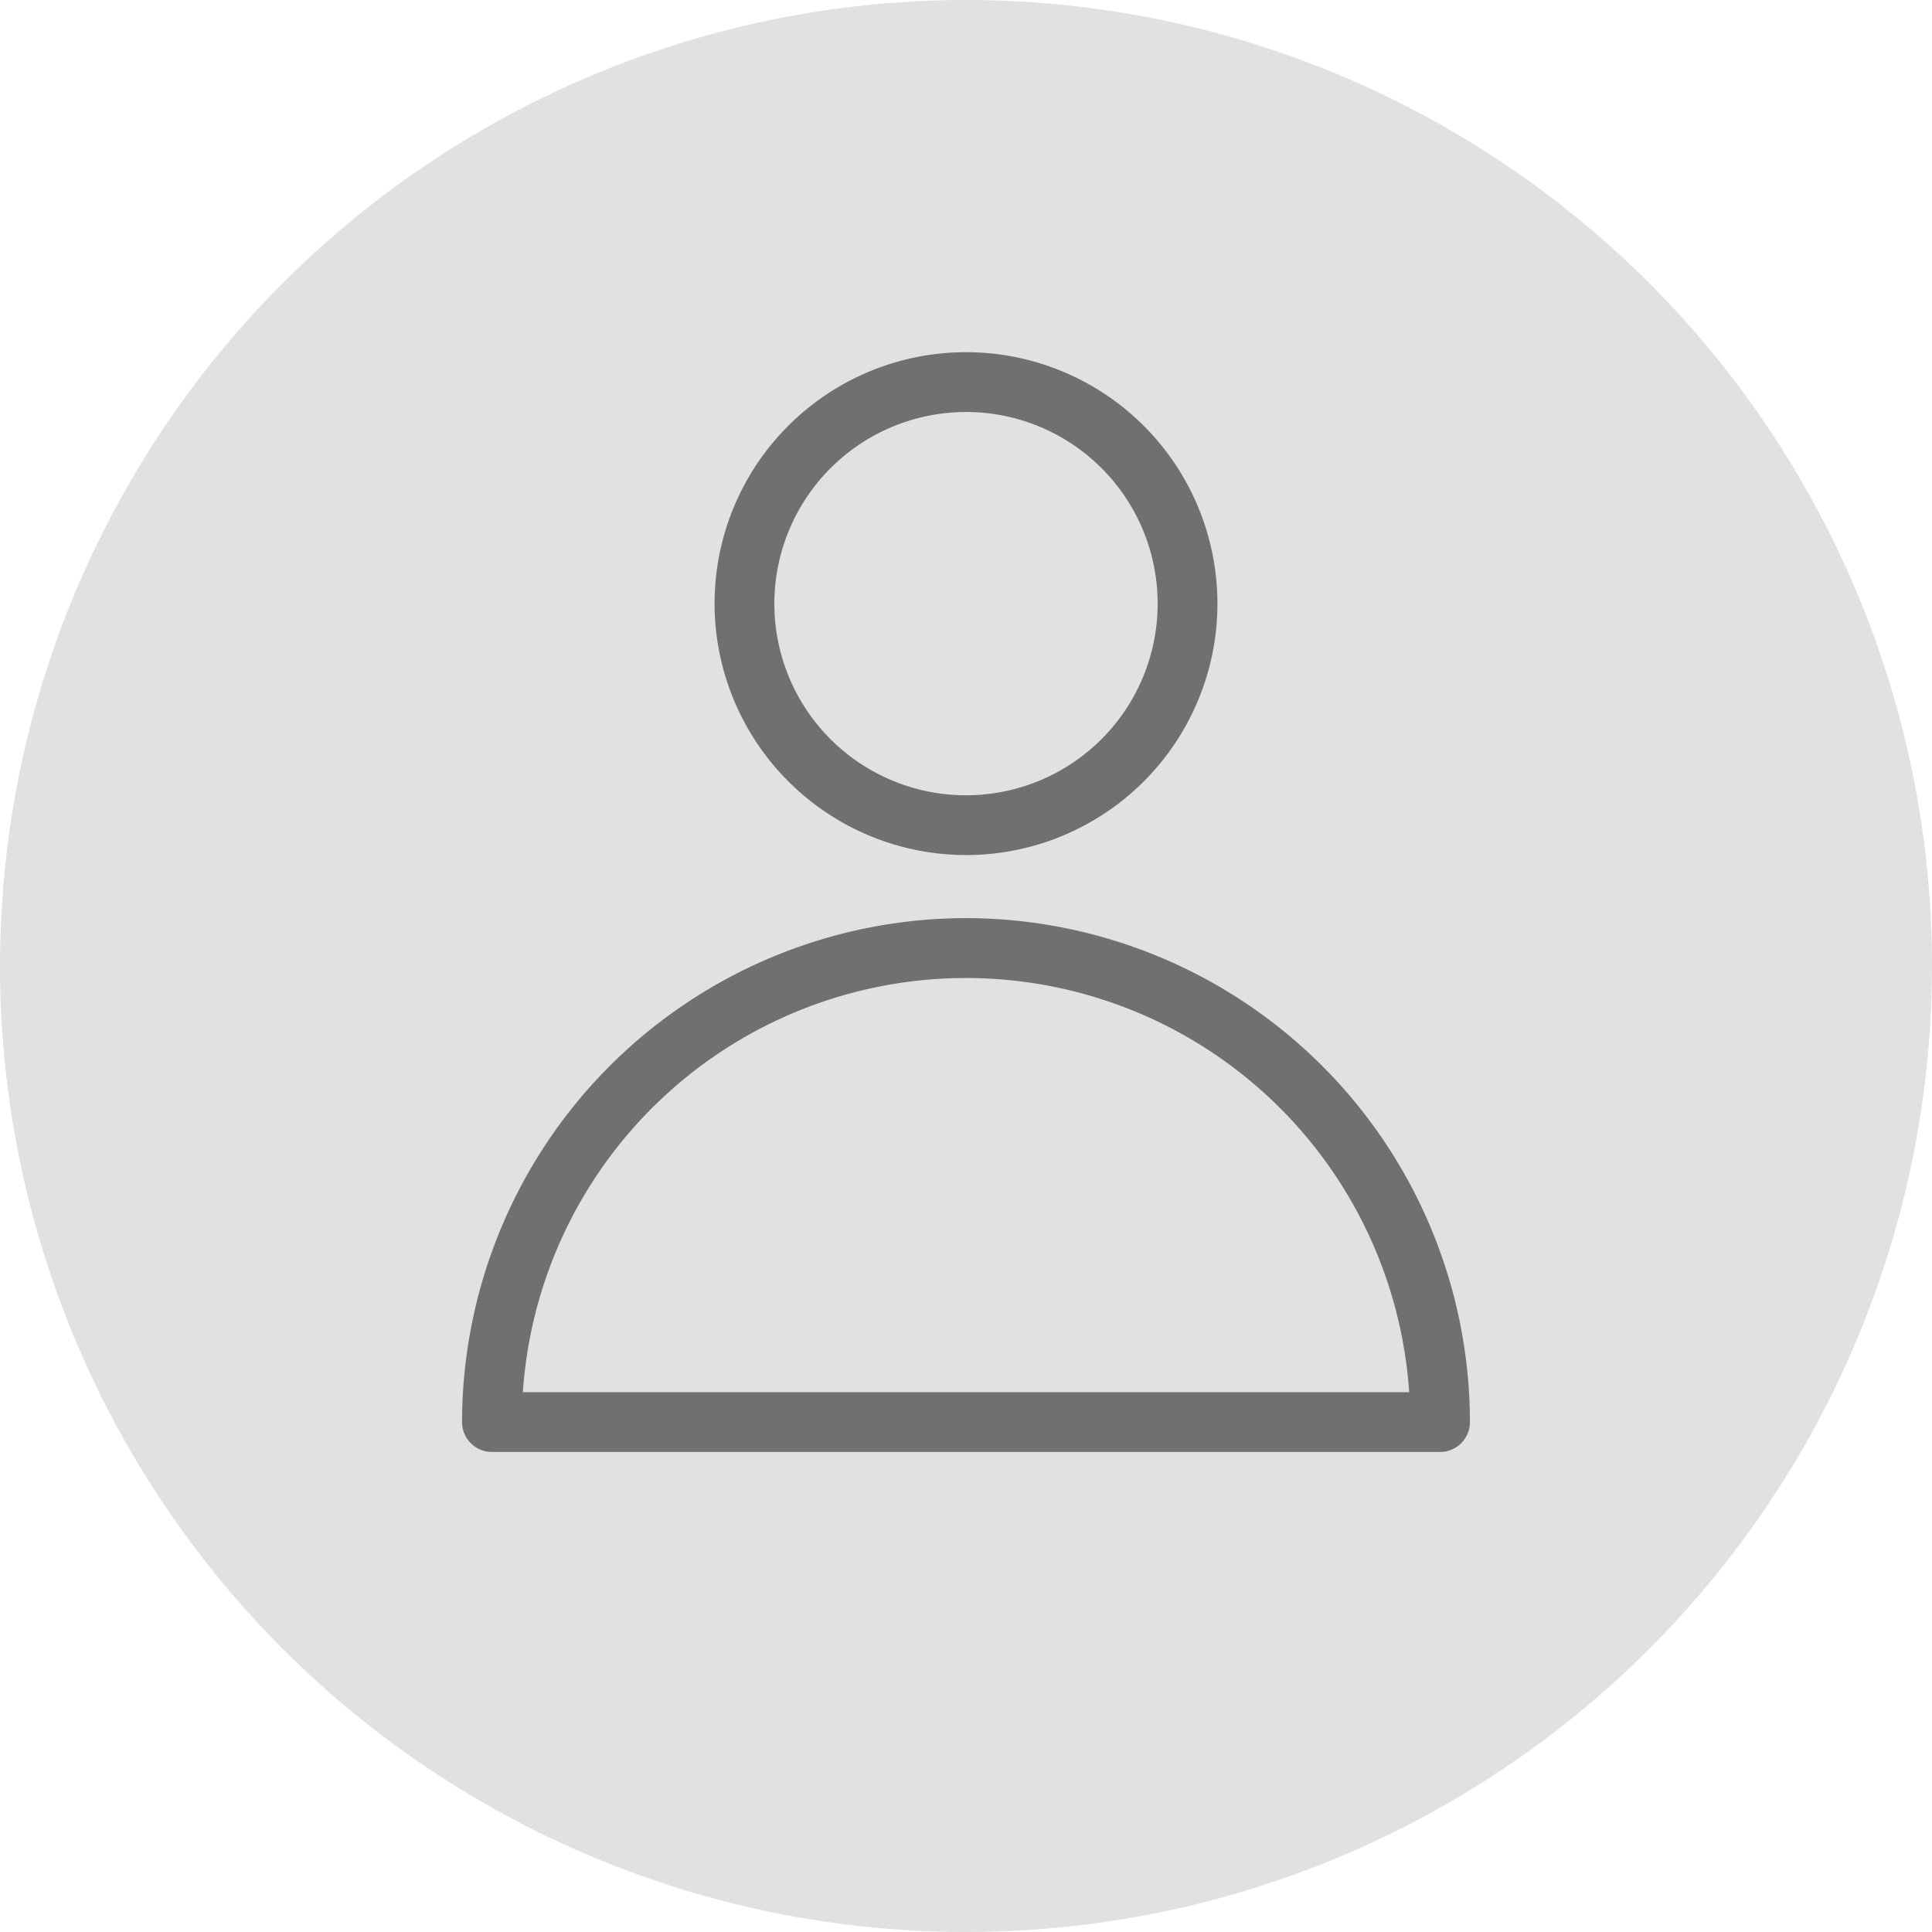
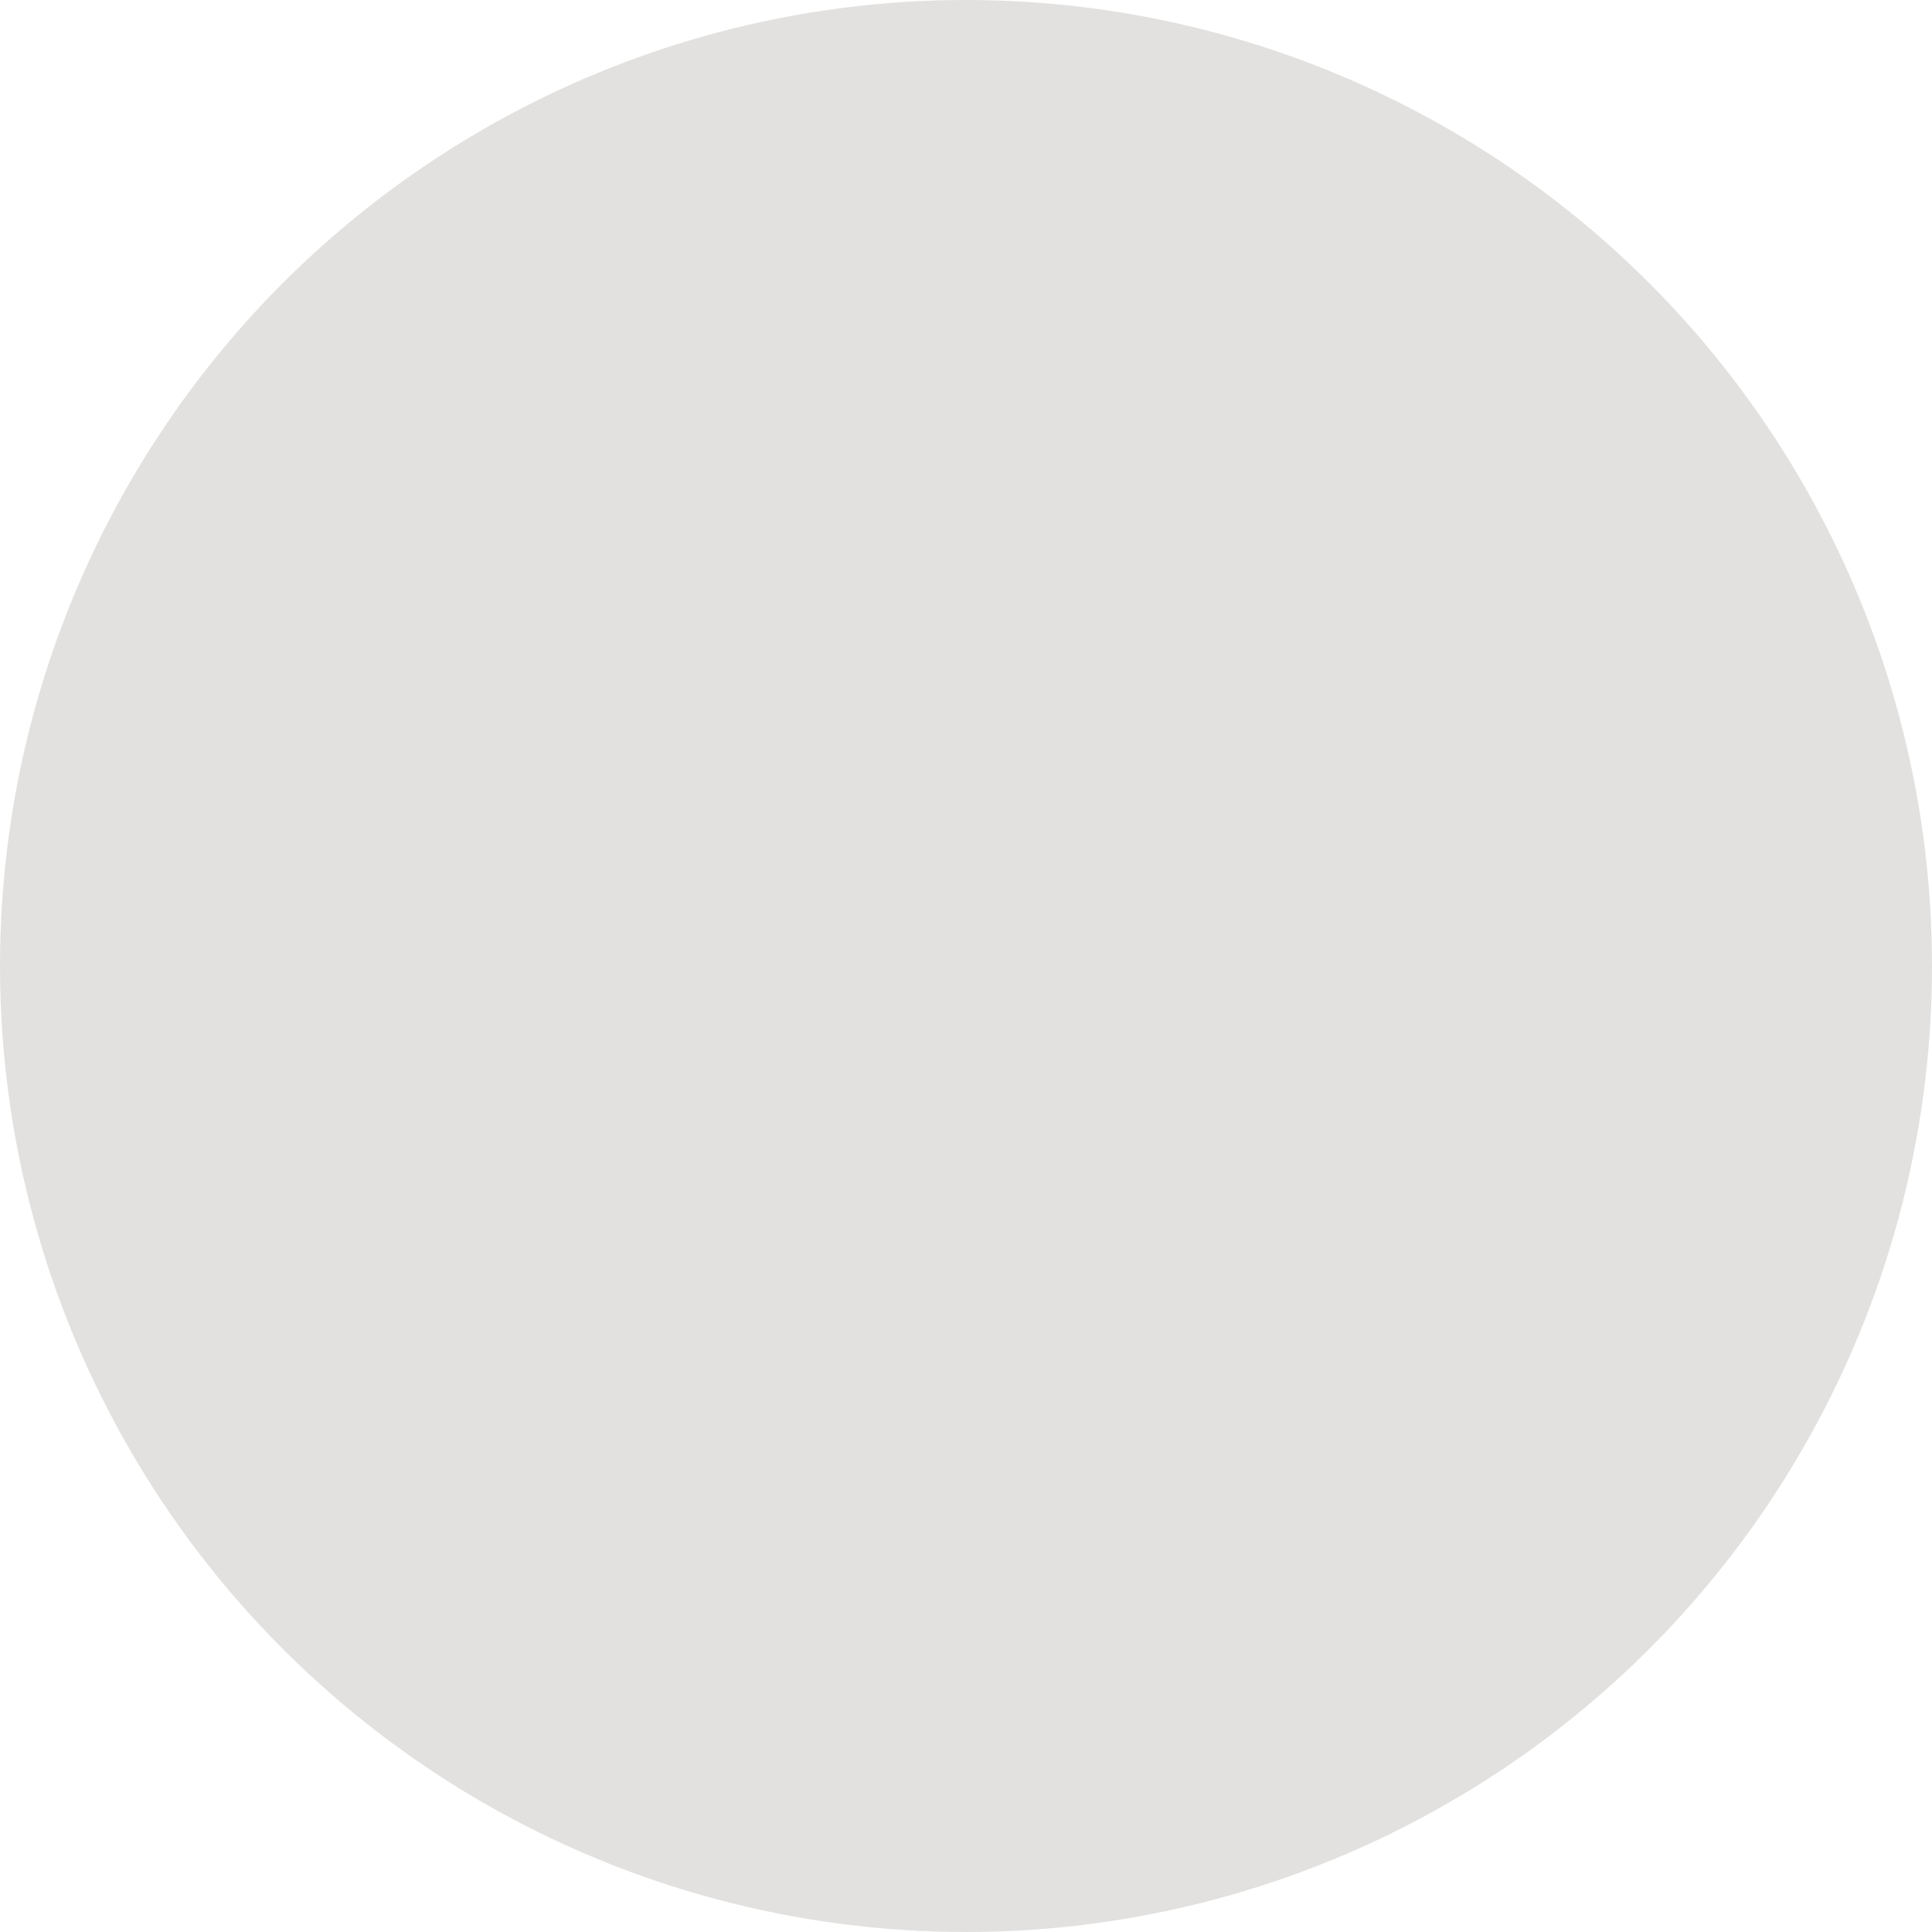
<svg xmlns="http://www.w3.org/2000/svg" width="135" height="135" viewBox="0 0 135 135">
  <defs>
    <clipPath id="clip-path">
      <rect id="Rectangle_1108" data-name="Rectangle 1108" width="70.427" height="76.847" fill="#707070" />
    </clipPath>
  </defs>
  <g id="Group_194" data-name="Group 194" transform="translate(-746 -3193)">
    <circle id="pexels-andrea-piacquadio-3769021" cx="67.5" cy="67.5" r="67.5" transform="translate(746 3193)" fill="#e2e1df" />
    <g id="Group_147" data-name="Group 147" transform="translate(778.287 3217.61)">
      <g id="Group_146" data-name="Group 146" transform="translate(0 0)" clip-path="url(#clip-path)">
-         <path id="Path_4984" data-name="Path 4984" d="M35.692,35.138A17.569,17.569,0,1,0,18.123,17.569,17.59,17.59,0,0,0,35.692,35.138m0-30.961A13.392,13.392,0,1,1,22.3,17.569,13.406,13.406,0,0,1,35.692,4.178" transform="translate(-0.479 0)" fill="#707070" />
-         <path id="Path_4985" data-name="Path 4985" d="M35.213,40.617A35.253,35.253,0,0,0,0,75.83,2.089,2.089,0,0,0,2.089,77.92H68.337a2.09,2.09,0,0,0,2.089-2.089A35.253,35.253,0,0,0,35.213,40.617M4.248,73.742a31.037,31.037,0,0,1,61.932,0Z" transform="translate(0 -1.073)" fill="#707070" />
-       </g>
+         </g>
    </g>
  </g>
</svg>